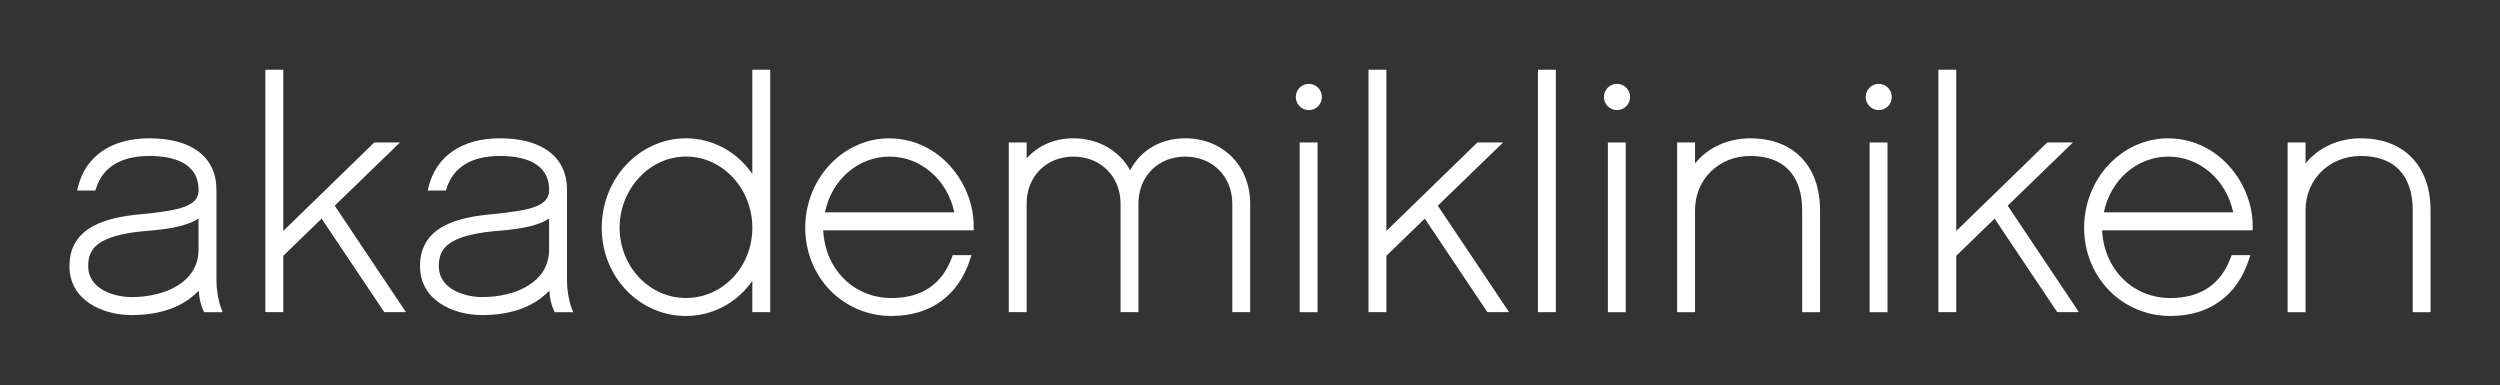
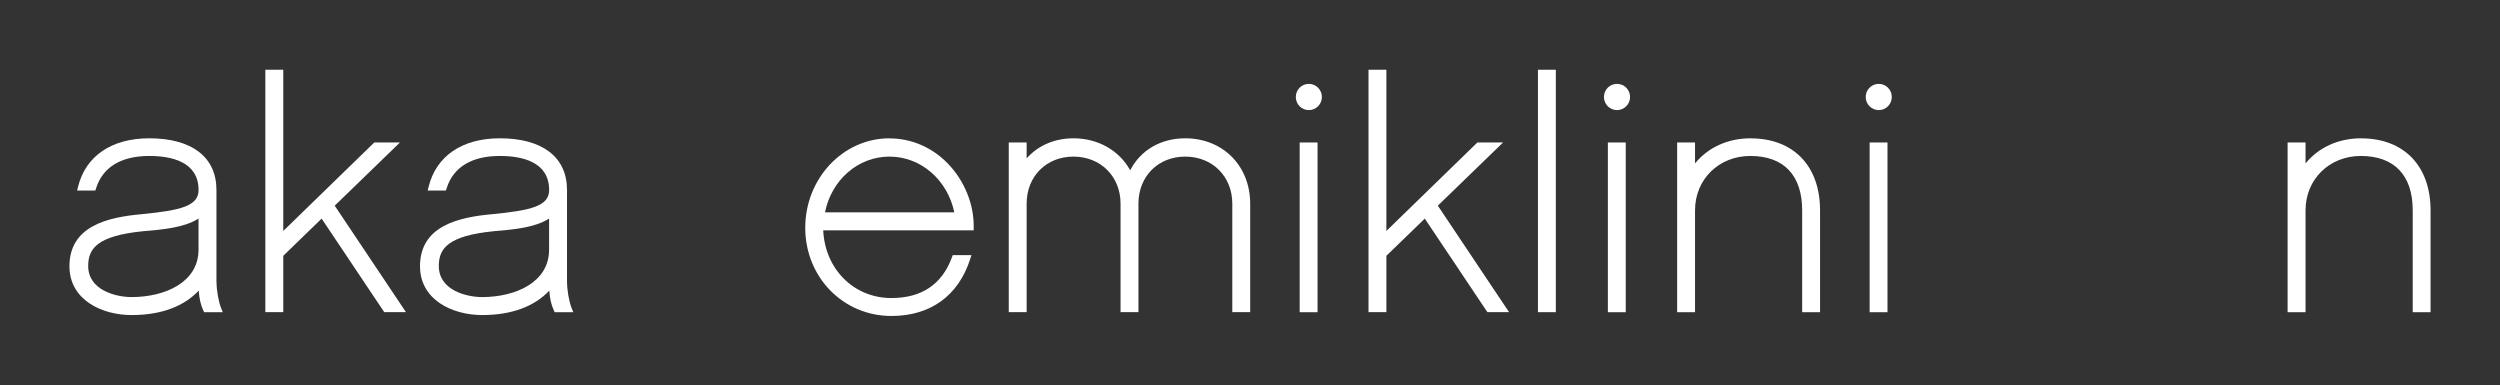
<svg xmlns="http://www.w3.org/2000/svg" width="1440" height="222" viewBox="0 0 1440 222" fill="white">
  <rect x="0" y="0" width="1440" height="222" fill="#333333" stroke="none" />
  <path d="M753.891 48.308C749.74 48.308 746.377 51.689 746.377 55.863C746.377 60.036 749.74 63.418 753.891 63.418C758.042 63.418 761.405 60.036 761.405 55.863C761.405 51.689 758.016 48.308 753.891 48.308Z" />
  <path d="M124.675 162.663V109.435C124.675 90.494 110.567 79.664 85.976 79.664C64.302 79.664 49.353 89.834 44.965 107.533L44.414 109.752H54.922L55.317 108.51C59.152 96.279 69.74 89.834 85.976 89.834C98.928 89.834 114.376 93.242 114.376 109.461C114.376 118.627 104.209 121.19 81.457 123.382C62.147 125.126 40 130.145 40 153.338C40 172.675 58.548 181.472 75.809 181.472C93.07 181.472 105.943 176.4 114.481 167.392C114.744 171.883 115.611 175.634 117.109 178.83L117.608 179.834H128.3L127.328 177.377C125.91 173.837 124.727 167.101 124.727 162.69M114.35 125.866V143.829C114.35 162.663 94.961 171.116 75.756 171.116C67.113 171.116 50.798 167.365 50.798 153.18C50.798 143.062 56.184 135.798 82.429 133.183C93.621 132.232 106.127 131.175 114.324 125.892L114.35 125.866Z" />
  <path d="M230.367 82.067H215.576L163.163 133.024V40.171H152.839V179.807H163.163V147.342L185.258 125.918L221.33 179.807H233.835L192.798 118.469L230.367 82.067Z" />
  <path d="M326.602 162.663V109.435C326.602 90.494 312.494 79.664 287.903 79.664C266.229 79.664 251.28 89.834 246.893 107.533L246.341 109.752H256.85L257.244 108.51C261.079 96.279 271.667 89.834 287.903 89.834C300.855 89.834 316.303 93.242 316.303 109.461C316.303 118.627 306.136 121.19 283.384 123.382C264.075 125.126 241.927 130.145 241.927 153.338C241.927 172.675 260.501 181.472 277.736 181.472C294.97 181.472 307.896 176.4 316.408 167.392C316.671 171.883 317.538 175.634 319.036 178.83L319.535 179.834H330.201L329.229 177.377C327.811 173.837 326.628 167.101 326.628 162.69M316.277 125.892V143.829C316.277 162.663 296.888 171.116 277.683 171.116C269.04 171.116 252.751 167.365 252.751 153.18C252.751 143.062 258.137 135.798 284.383 133.183C295.575 132.232 308.08 131.175 316.277 125.892Z" />
-   <path d="M433.345 100.189C424.544 87.377 410.41 79.664 395.12 79.664C368.375 79.664 346.595 102.778 346.595 131.202C346.595 159.625 368.375 182 395.12 182C410.41 182 424.571 174.419 433.345 161.765V179.807H443.644V40.171H433.345V100.189ZM395.12 171.645C374.049 171.645 356.894 153.497 356.894 131.202C356.894 108.906 374.049 90.177 395.12 90.177C416.19 90.177 433.345 108.589 433.345 131.202C433.345 153.814 416.19 171.645 395.12 171.645Z" />
  <path d="M512.346 79.664C485.601 79.664 463.821 102.778 463.821 131.202C463.821 159.625 485.627 182 513.449 182C535.885 182 551.99 170.403 558.795 149.323L559.557 146.972H548.759L548.338 148.161C542.637 163.746 530.894 171.671 513.449 171.671C491.801 171.671 475.197 155.029 474.172 132.654H560.844V130.911C561.08 117.65 555.432 103.861 545.79 94.034C536.752 84.788 524.877 79.716 512.346 79.716M475.197 122.299C478.954 103.57 494.297 90.204 512.346 90.204C530.395 90.204 545.737 103.57 549.678 122.299H475.197Z" />
  <path d="M682.694 79.664C668.586 79.664 657 86.479 650.983 98.076C644.652 86.611 632.435 79.664 618.301 79.664C607.451 79.664 597.887 83.811 591.346 91.234V82.041H581.047V179.807H591.346V117.307C591.346 101.589 602.669 90.204 618.301 90.204C633.933 90.204 645.44 101.615 645.44 117.307V179.807H655.739V117.307C655.739 101.589 667.062 90.204 682.694 90.204C698.326 90.204 709.807 101.615 709.807 117.307V179.807H720.105V117.307C720.105 95.487 704.368 79.664 682.667 79.664" />
  <path d="M758.909 82.067H748.61V179.834H758.909V82.067Z" />
  <path d="M931.385 48.308C927.234 48.308 923.871 51.689 923.871 55.863C923.871 60.036 927.234 63.418 931.385 63.418C935.536 63.418 938.925 60.036 938.925 55.863C938.925 51.689 935.562 48.308 931.385 48.308Z" />
  <path d="M936.429 82.067H926.131V179.834H936.429V82.067Z" />
  <path d="M1082.16 48.308C1078.01 48.308 1074.65 51.689 1074.65 55.863C1074.65 60.036 1078.01 63.418 1082.16 63.418C1086.31 63.418 1089.67 60.036 1089.67 55.863C1089.67 51.689 1086.31 48.308 1082.16 48.308Z" />
  <path d="M1087.2 82.067H1076.91V179.834H1087.2V82.067Z" />
  <path d="M865.758 82.067H850.966L798.554 133.024V40.171H788.255V179.807H798.554V147.342L820.675 125.918L856.746 179.807H869.225L828.188 118.469L865.758 82.067Z" />
  <path d="M896.154 40.171H885.856V179.807H896.154V40.171Z" />
  <path d="M1008.36 79.664C995.305 79.664 983.903 84.868 976.337 94.113V82.067H966.038V179.834H976.337V121.163C976.337 103.306 990.024 89.834 1008.2 89.834C1027.46 89.834 1038.05 100.955 1038.05 121.163V179.834H1048.35V121.163C1048.35 95.566 1033.03 79.69 1008.36 79.69" />
-   <path d="M1194 82.067H1179.21L1126.8 133.024V40.171H1116.5V179.807H1126.8V147.342L1148.89 125.918L1184.99 179.807H1197.47L1156.43 118.469L1194 82.067Z" />
-   <path d="M1248.99 79.664C1222.24 79.664 1200.46 102.778 1200.46 131.202C1200.46 159.625 1222.27 182 1250.09 182C1272.53 182 1288.63 170.403 1295.44 149.323L1296.2 146.972H1285.4L1284.98 148.161C1279.28 163.746 1267.54 171.671 1250.12 171.671C1228.47 171.671 1211.84 155.029 1210.84 132.654H1297.54V130.911C1297.78 117.65 1292.15 103.861 1282.46 94.034C1273.42 84.788 1261.55 79.716 1249.01 79.716M1211.84 122.299C1215.62 103.57 1230.94 90.204 1248.99 90.204C1267.04 90.204 1282.38 103.57 1286.32 122.299H1211.84Z" />
  <path d="M1360.01 79.664C1346.96 79.664 1335.58 84.868 1327.99 94.113V82.067H1317.66V179.834H1327.99V121.163C1327.99 103.306 1341.68 89.834 1359.83 89.834C1379.09 89.834 1389.73 100.955 1389.73 121.163V179.834H1400V121.163C1400 95.566 1384.68 79.69 1360.01 79.69" />
</svg>